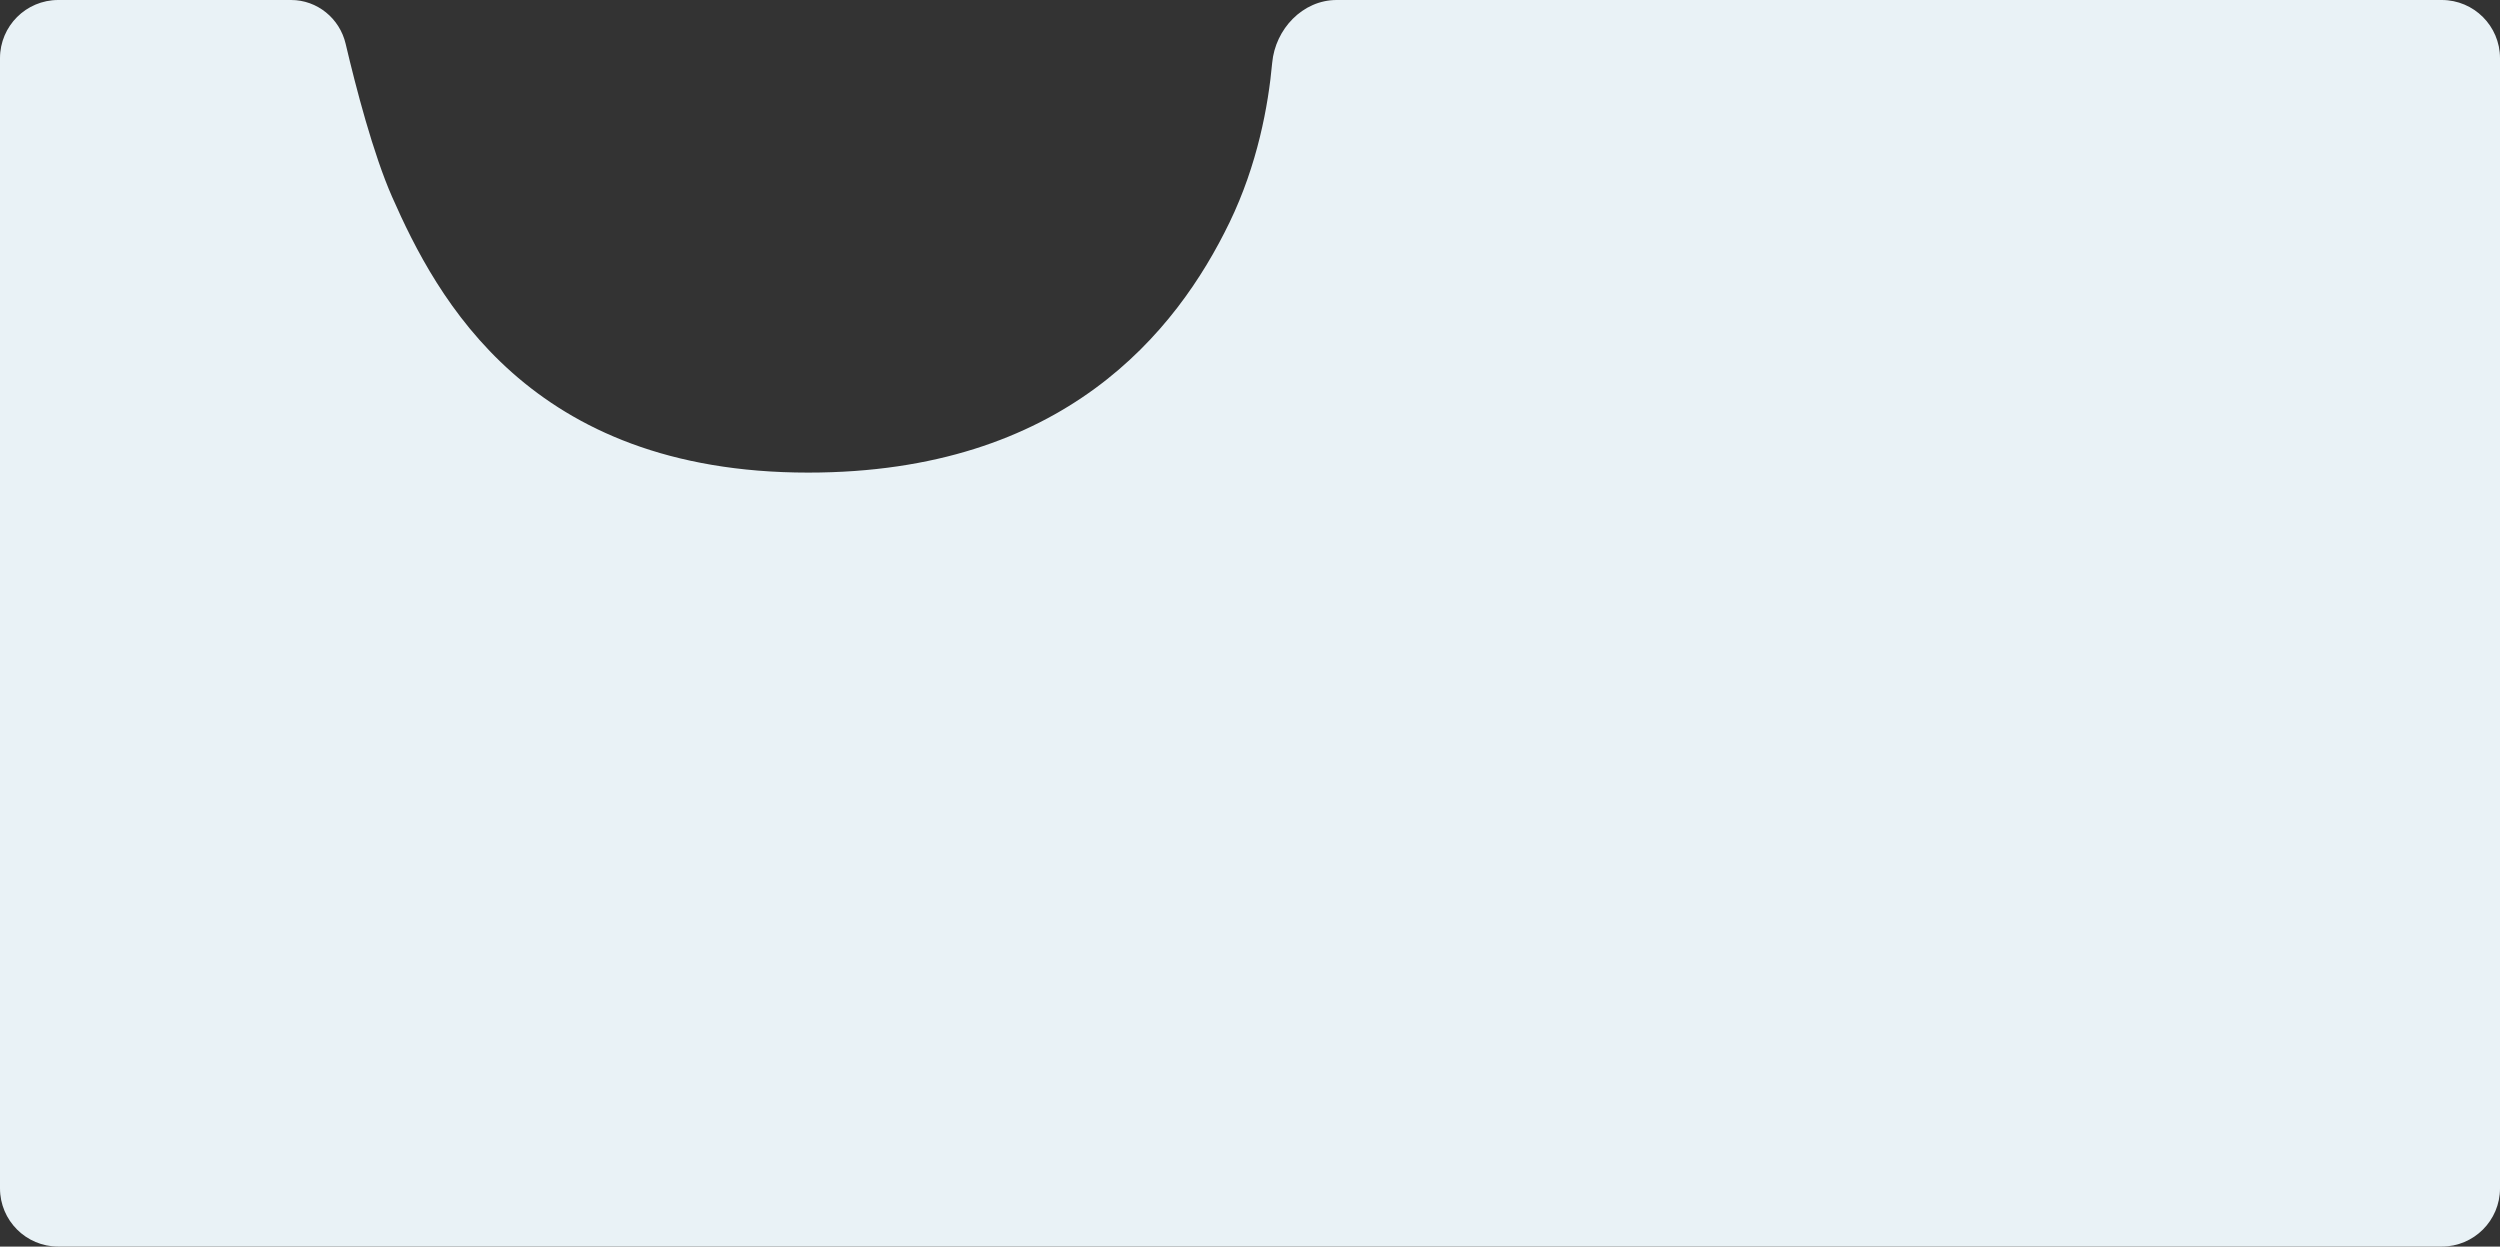
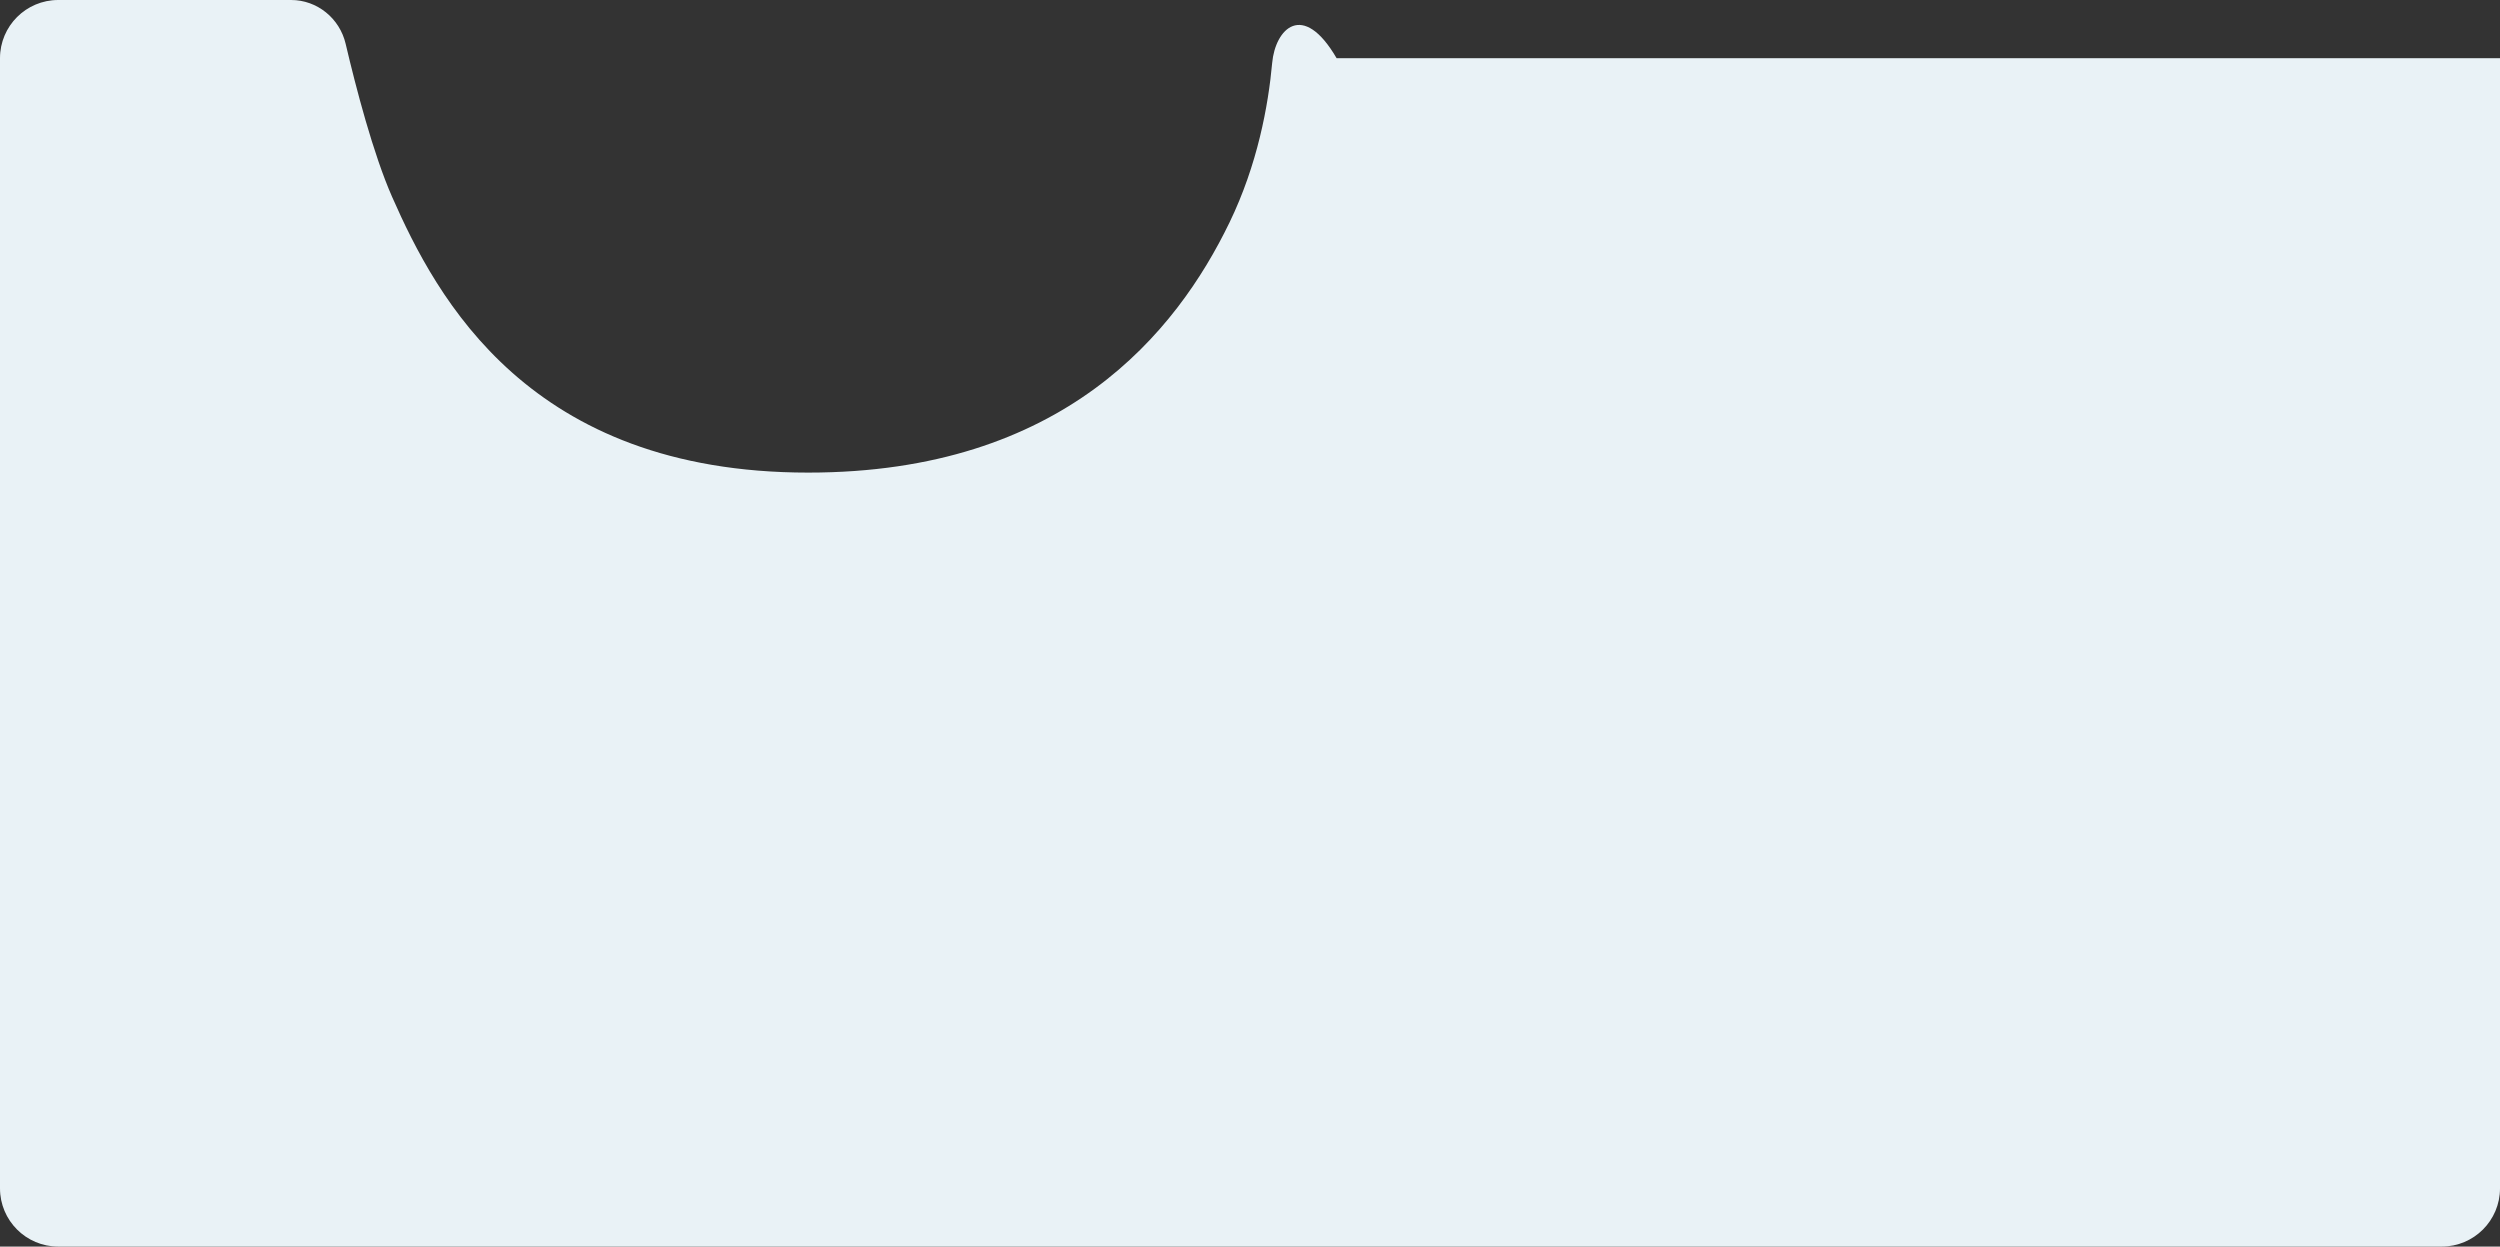
<svg xmlns="http://www.w3.org/2000/svg" width="730" height="364" viewBox="0 0 730 364" fill="none">
  <rect x="0" y="0" width="730" height="364" fill="#333333" stroke="none" />
-   <path d="M17 0C7.611 4.7675e-06 0 7.611 0 17V347C5.15406e-07 356.389 7.611 364 17 364H713C722.389 364 730 356.389 730 347V17C730 7.611 722.389 0 713 0H390.296C380.382 0 372.373 8.491 371.476 18.364C370.344 30.822 367.21 48.051 359 65C343.5 97 310.558 138 236 138C154.5 138 127.5 87 114.5 57.5C108.97 44.951 103.92 25.512 100.924 12.77C99.182 5.36 92.62 0 85.007 0H17Z" fill="#E9F2F6" />
+   <path d="M17 0C7.611 4.7675e-06 0 7.611 0 17V347C5.15406e-07 356.389 7.611 364 17 364H713C722.389 364 730 356.389 730 347V17H390.296C380.382 0 372.373 8.491 371.476 18.364C370.344 30.822 367.21 48.051 359 65C343.5 97 310.558 138 236 138C154.5 138 127.5 87 114.5 57.5C108.97 44.951 103.92 25.512 100.924 12.77C99.182 5.36 92.62 0 85.007 0H17Z" fill="#E9F2F6" />
</svg>